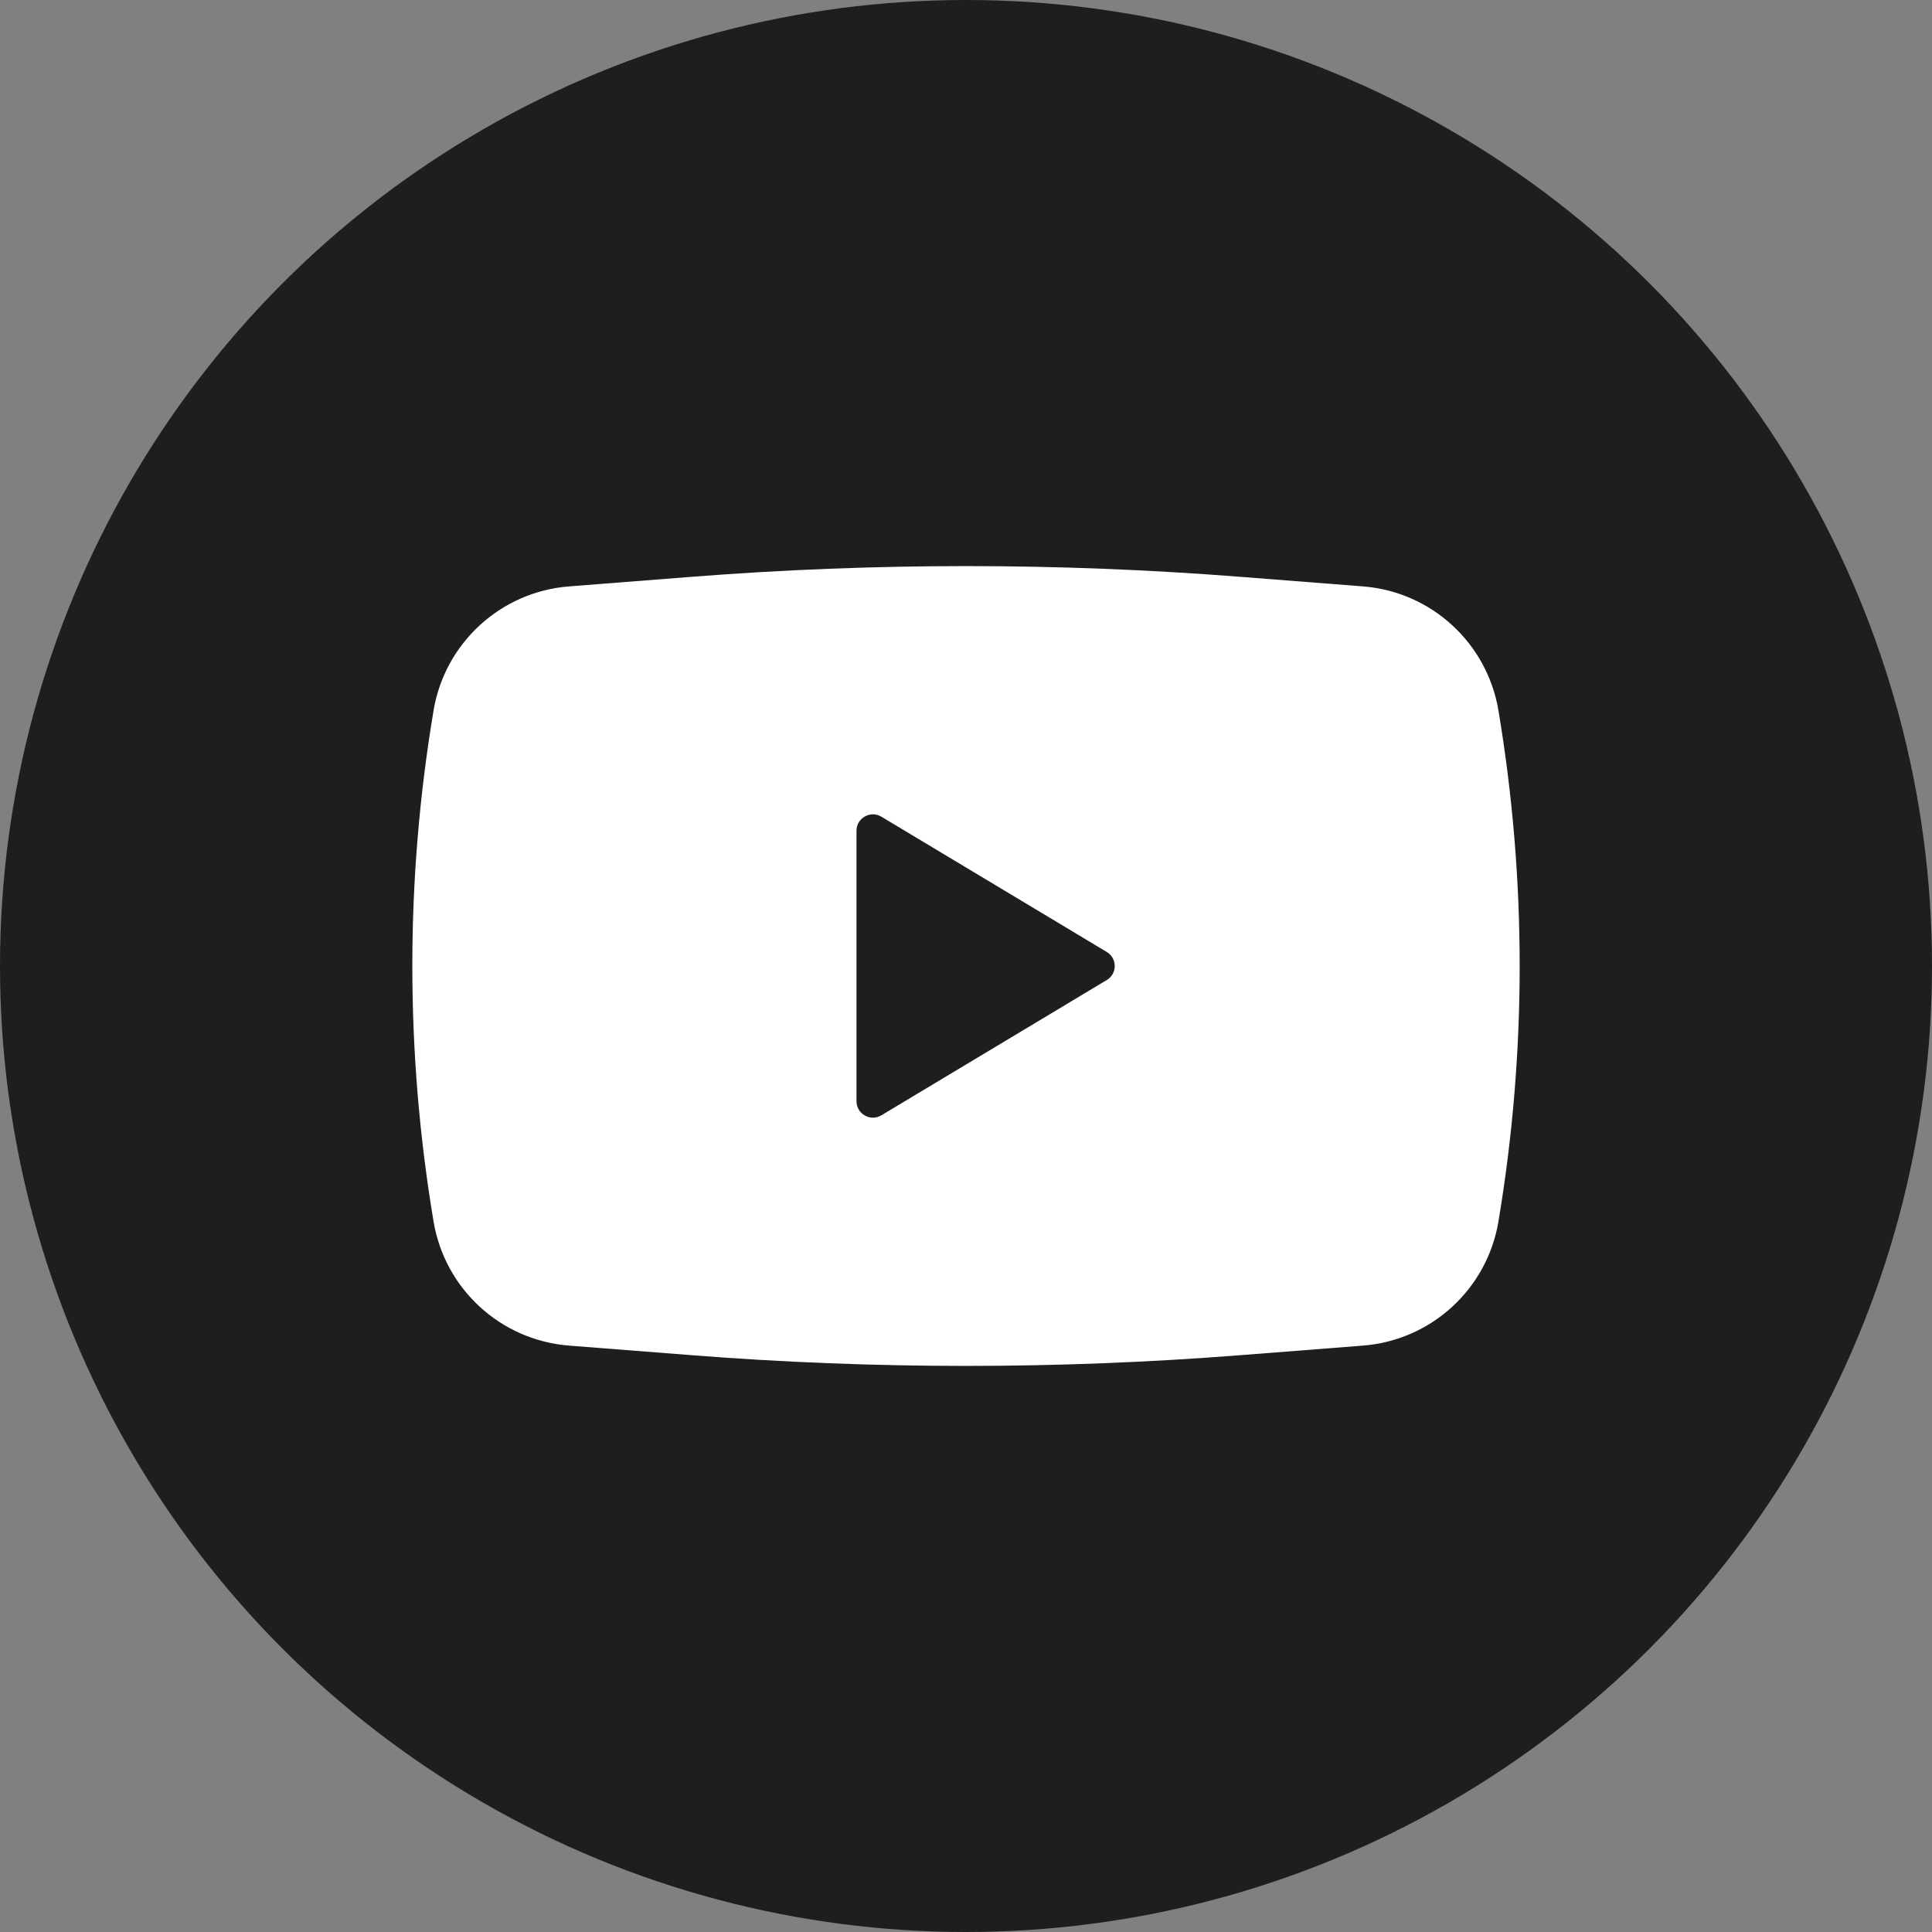
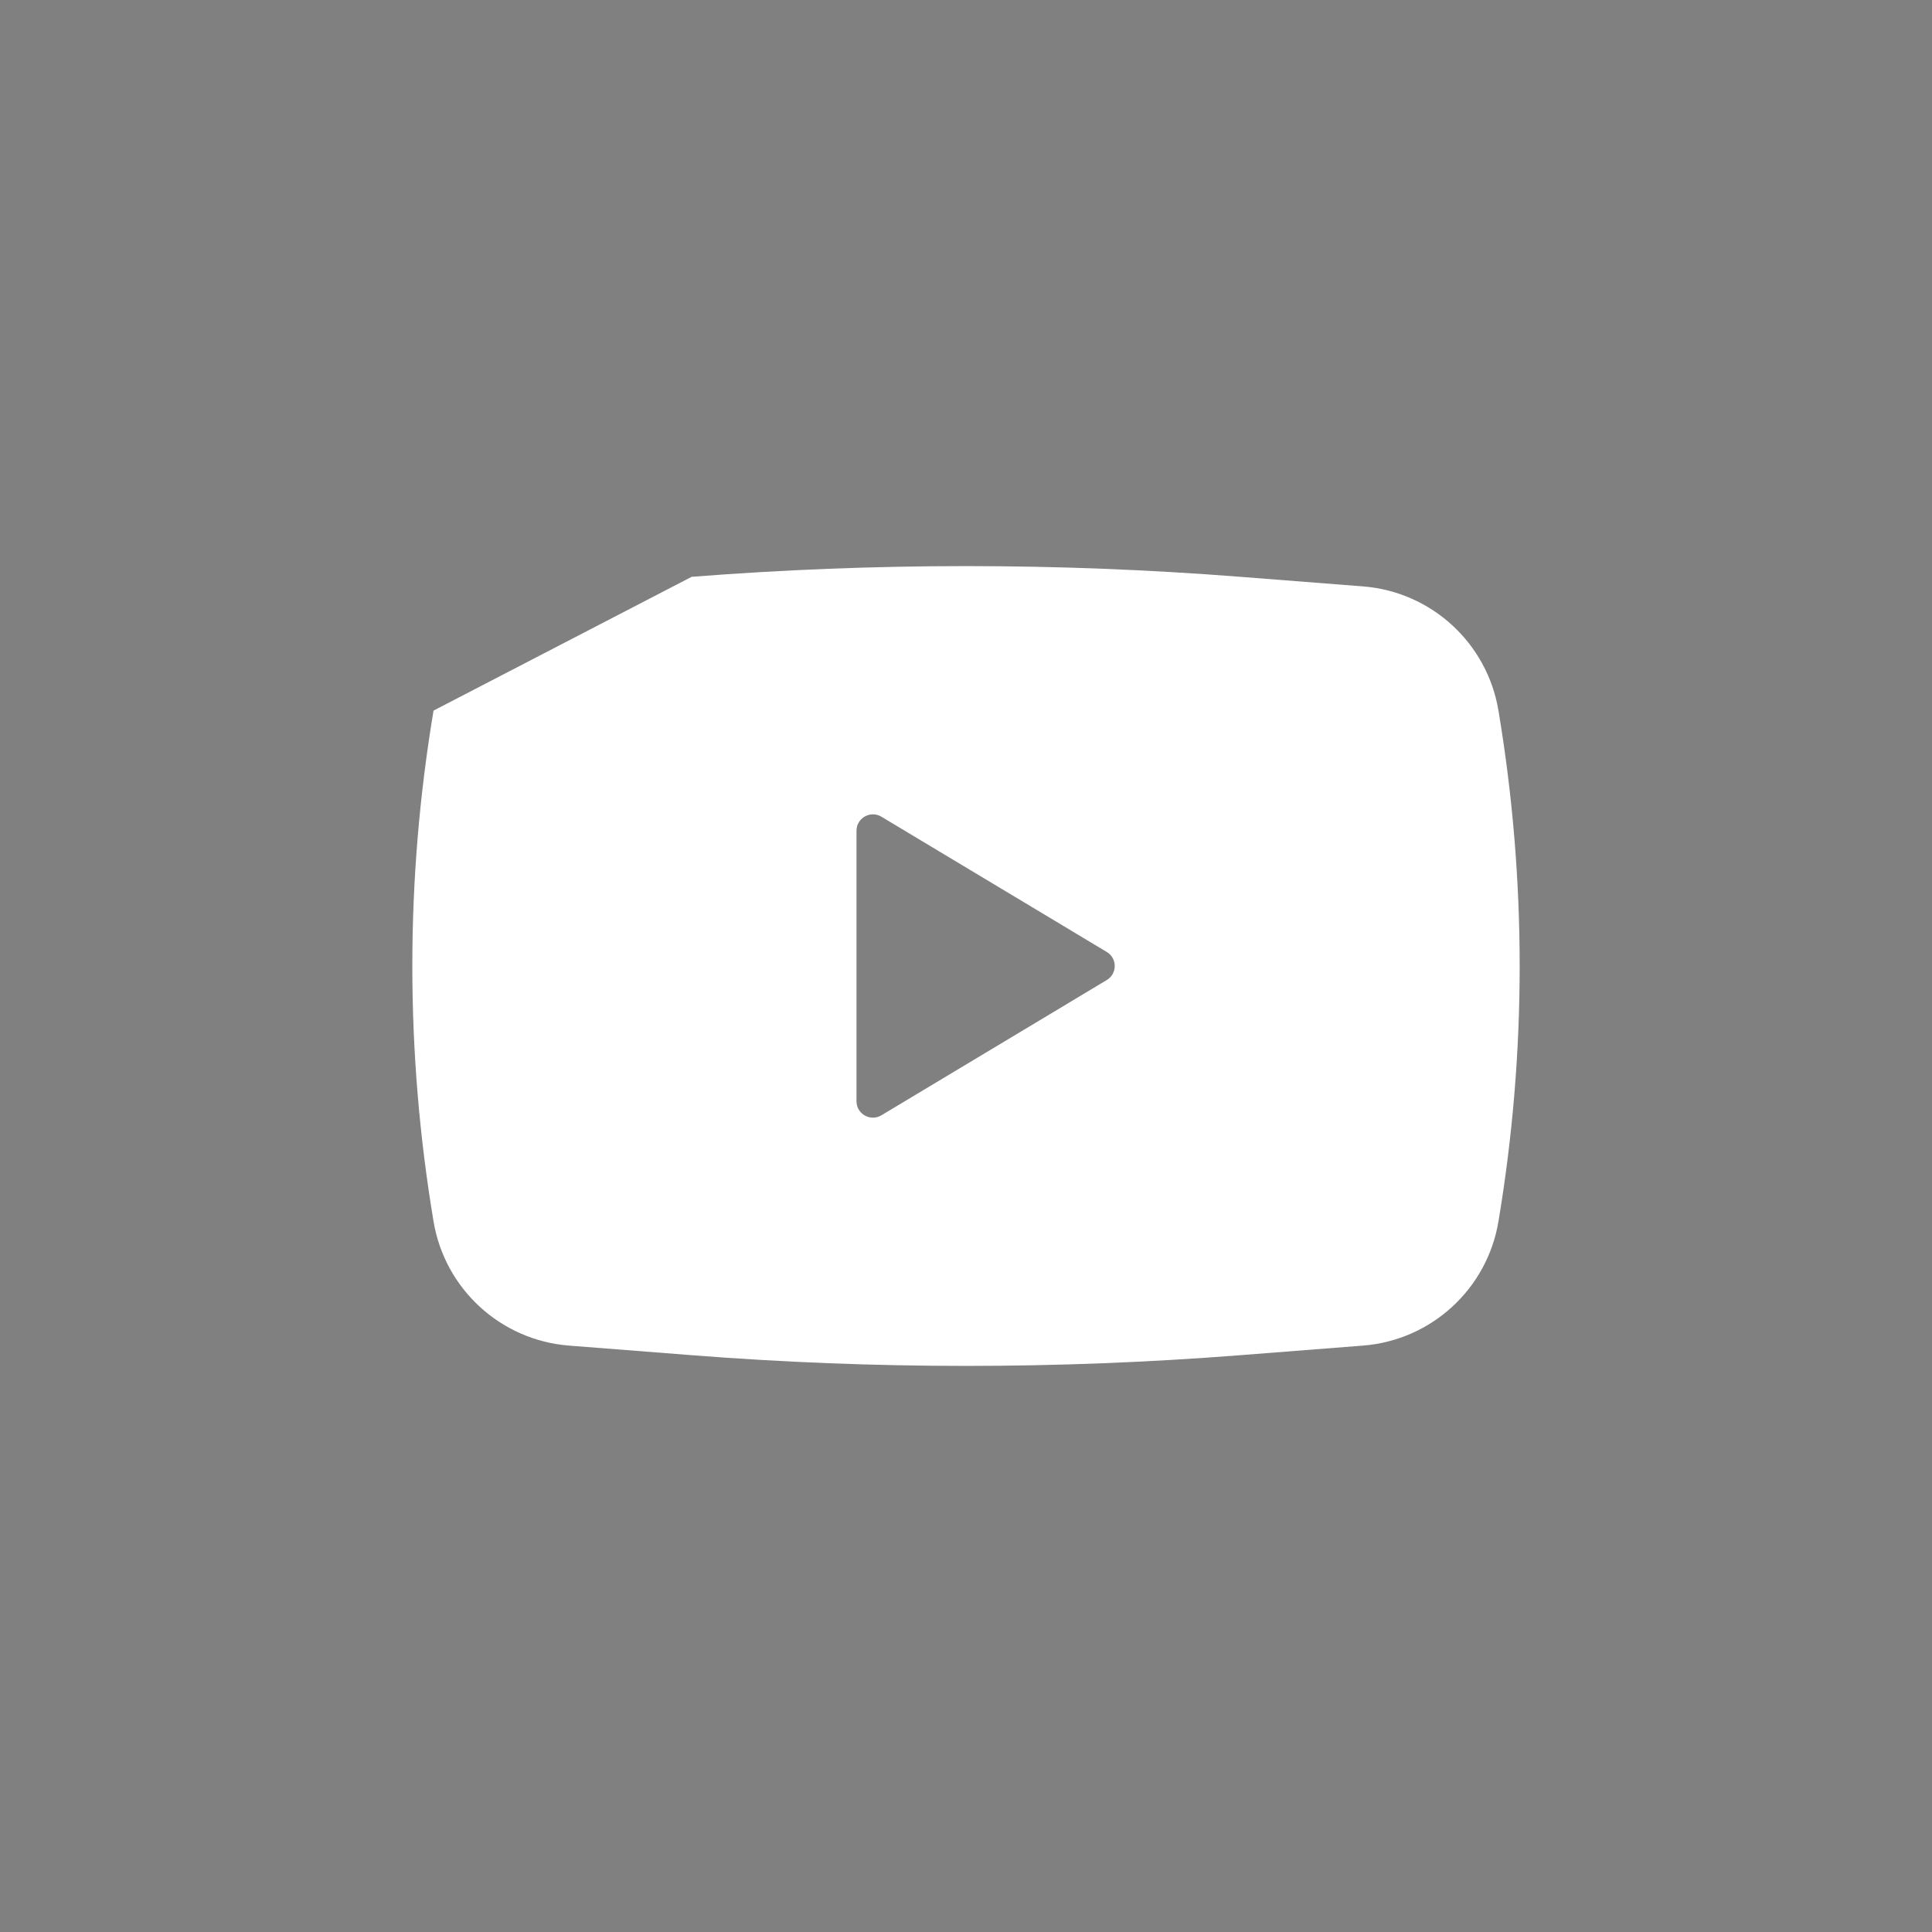
<svg xmlns="http://www.w3.org/2000/svg" width="25" height="25" viewBox="0 0 25 25" fill="none">
  <rect x="0" y="0" width="25" height="25" fill="#808080" stroke="none" />
-   <circle cx="12.5" cy="12.5" r="12.5" fill="#1E1E1E" />
-   <path fill-rule="evenodd" clip-rule="evenodd" d="M8.95 7.464C11.313 7.279 13.687 7.279 16.05 7.464L17.637 7.588C18.521 7.657 19.244 8.32 19.39 9.195C19.756 11.383 19.756 13.617 19.39 15.805C19.244 16.68 18.521 17.343 17.637 17.412L16.05 17.536C13.687 17.721 11.313 17.721 8.95 17.536L7.363 17.412C6.479 17.343 5.756 16.68 5.61 15.805C5.244 13.617 5.244 11.383 5.61 9.195C5.756 8.32 6.479 7.657 7.363 7.588L8.95 7.464ZM11.083 14.25V10.75C11.083 10.585 11.264 10.483 11.405 10.568L14.321 12.318C14.459 12.4 14.459 12.6 14.321 12.682L11.405 14.432C11.264 14.517 11.083 14.415 11.083 14.25Z" fill="white" />
+   <path fill-rule="evenodd" clip-rule="evenodd" d="M8.95 7.464C11.313 7.279 13.687 7.279 16.05 7.464L17.637 7.588C18.521 7.657 19.244 8.32 19.39 9.195C19.756 11.383 19.756 13.617 19.39 15.805C19.244 16.68 18.521 17.343 17.637 17.412L16.05 17.536C13.687 17.721 11.313 17.721 8.95 17.536L7.363 17.412C6.479 17.343 5.756 16.68 5.61 15.805C5.244 13.617 5.244 11.383 5.61 9.195L8.95 7.464ZM11.083 14.25V10.75C11.083 10.585 11.264 10.483 11.405 10.568L14.321 12.318C14.459 12.4 14.459 12.6 14.321 12.682L11.405 14.432C11.264 14.517 11.083 14.415 11.083 14.25Z" fill="white" />
</svg>